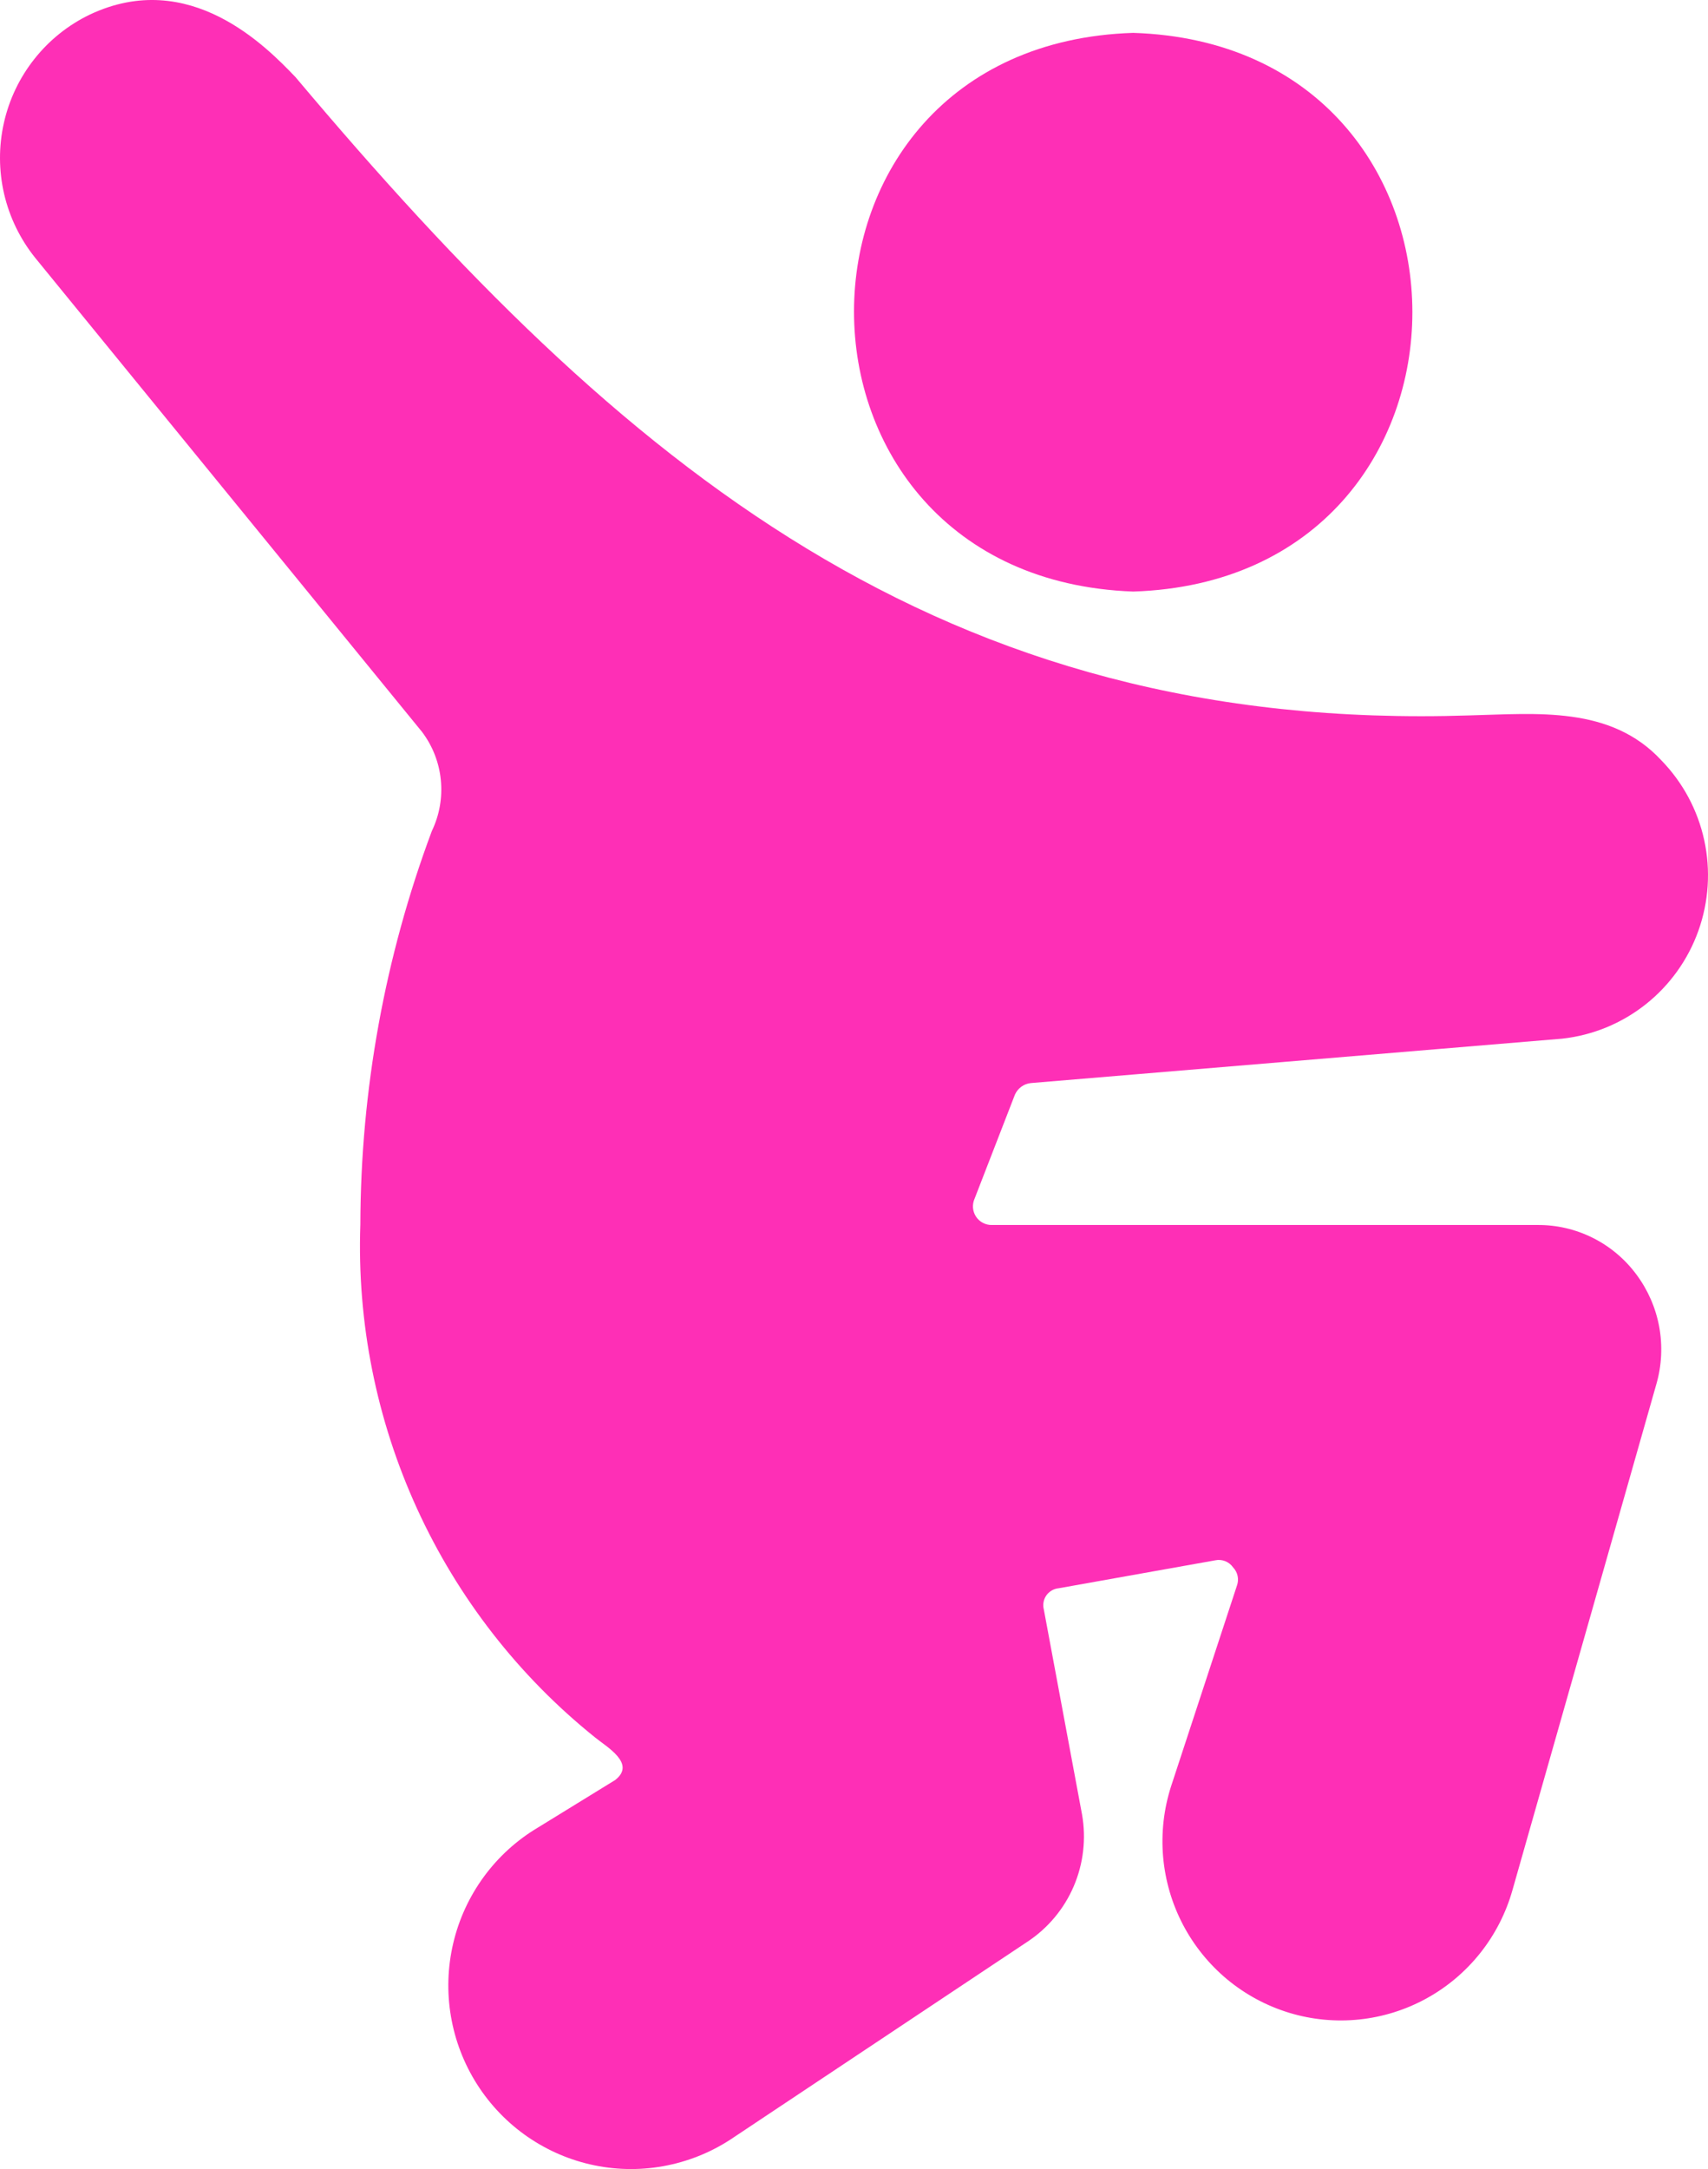
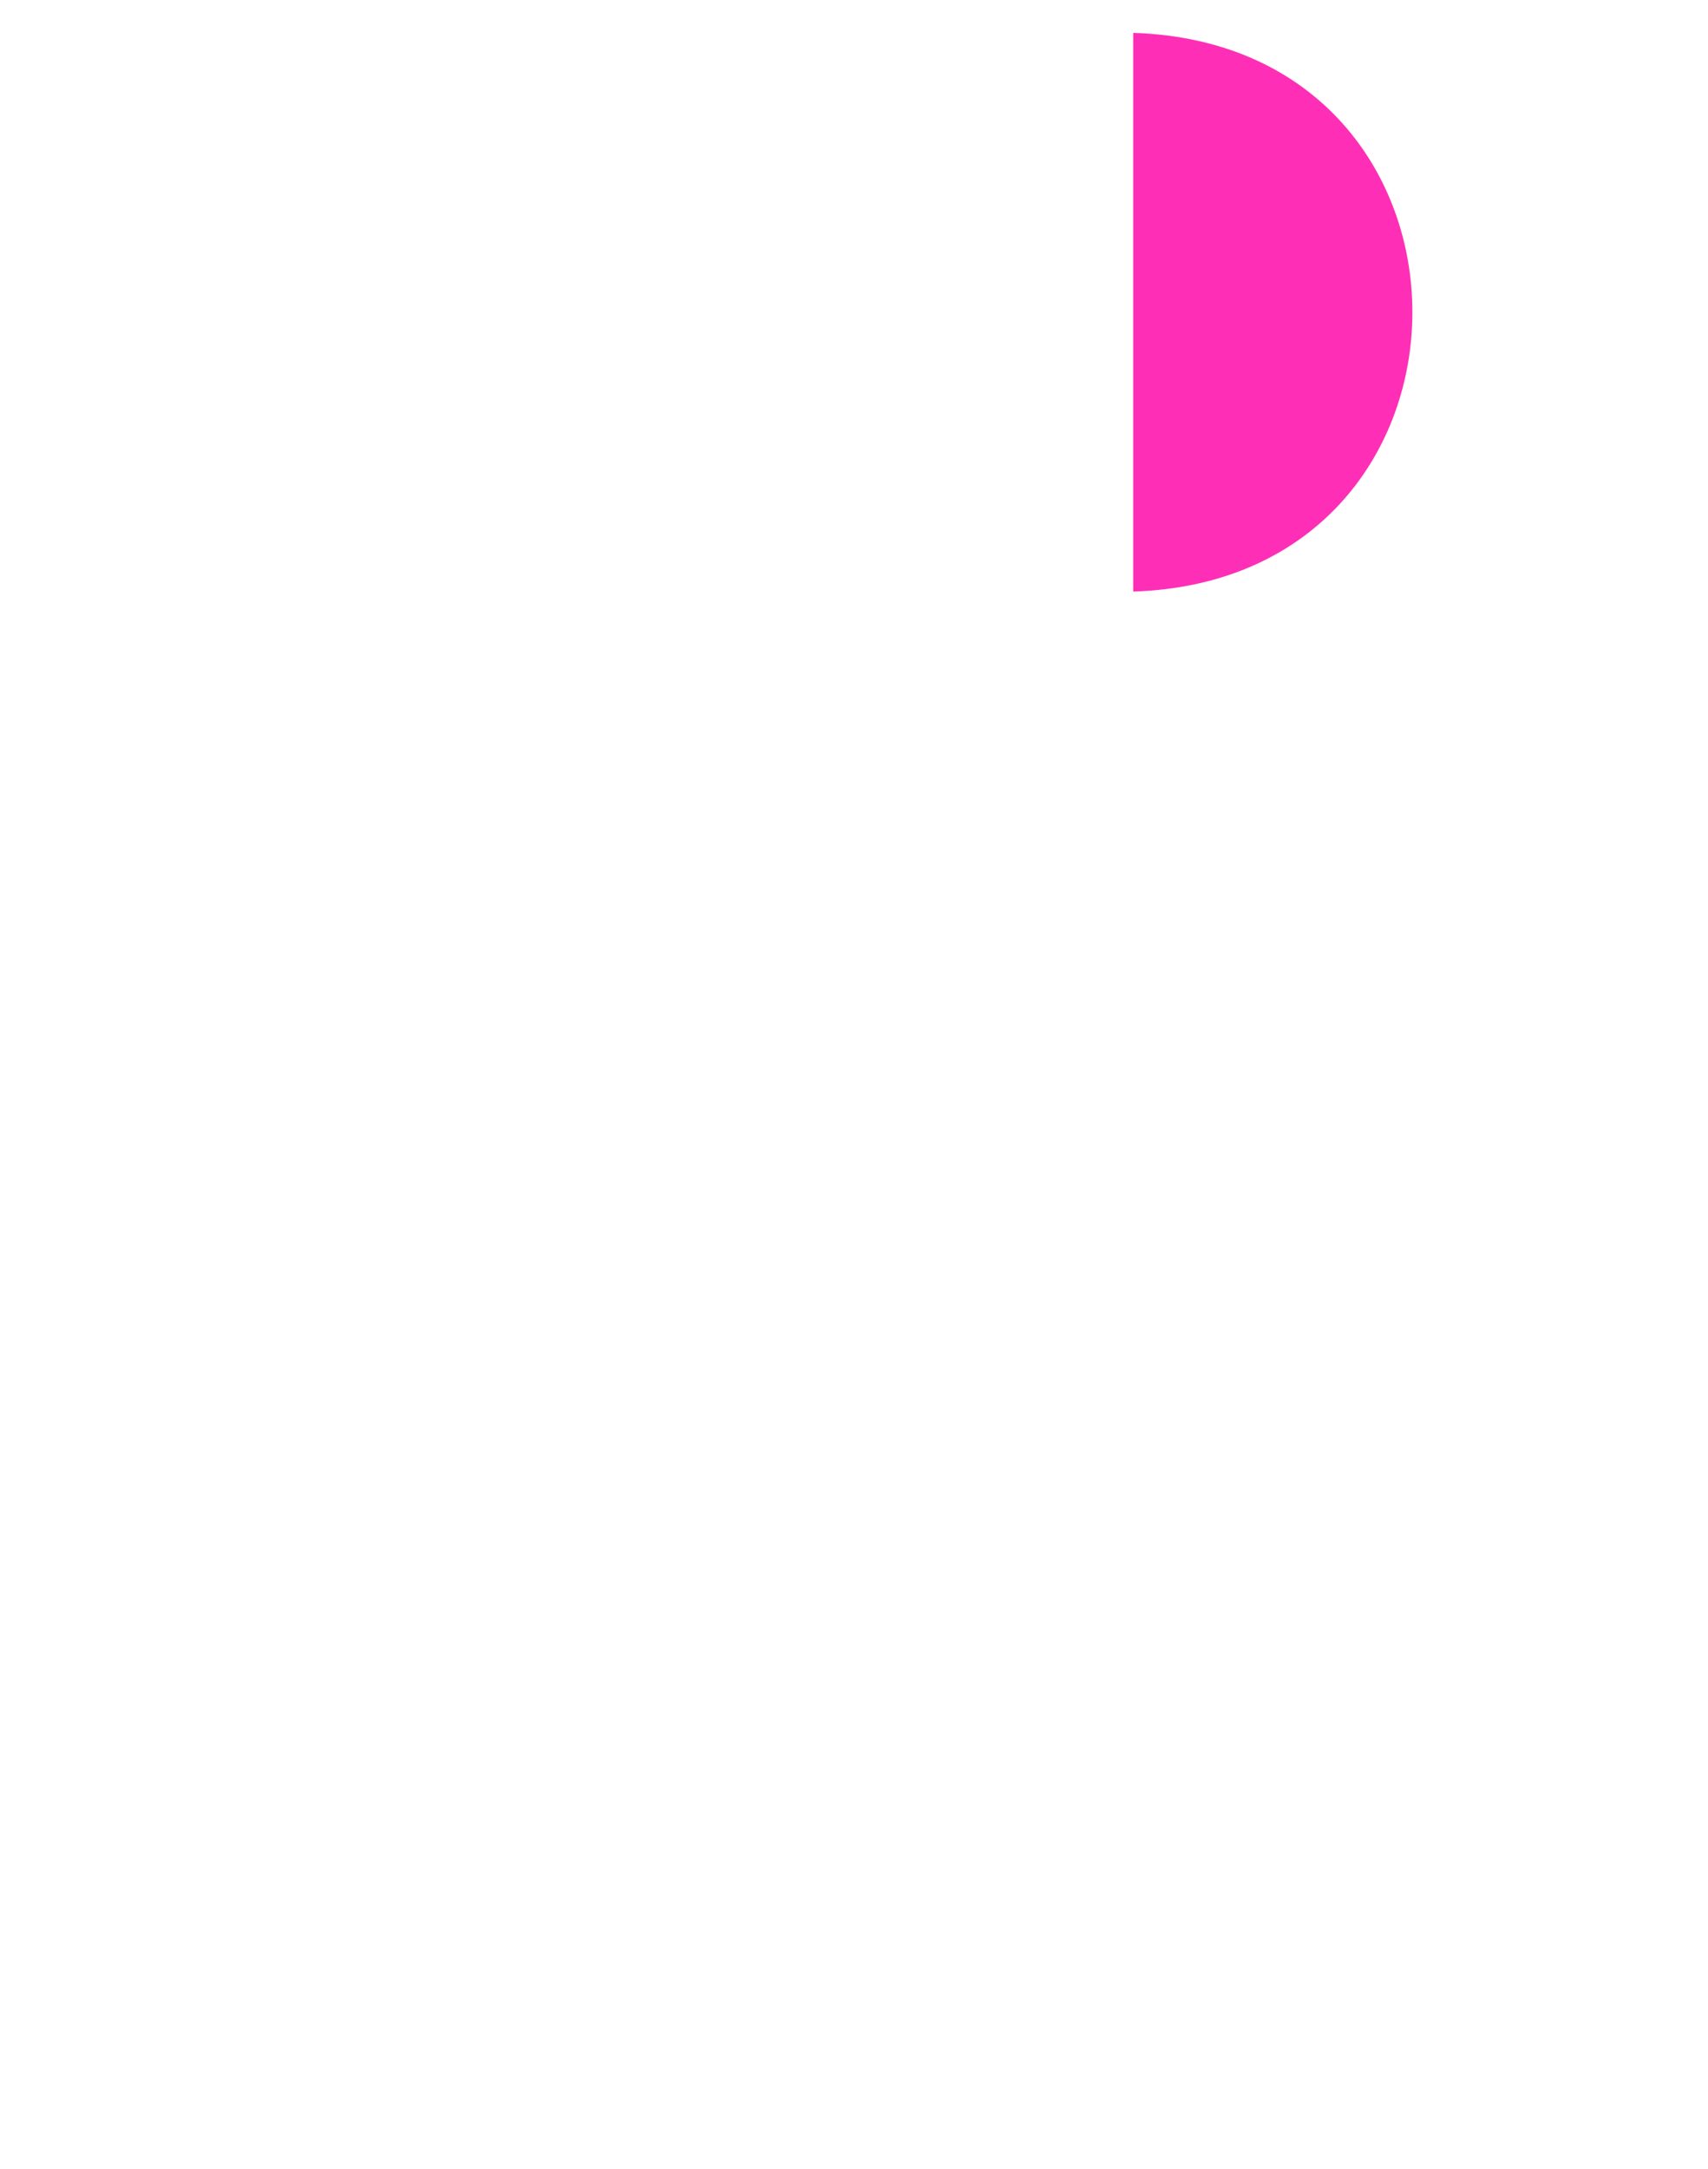
<svg xmlns="http://www.w3.org/2000/svg" width="52" height="66" viewBox="0 0 52 66" fill="none">
-   <path d="M12.848 22.269C13.17 22.695 13.369 23.203 13.421 23.735C13.474 24.268 13.379 24.805 13.147 25.287C11.717 29.115 10.981 33.169 10.971 37.258C10.867 40.237 11.459 43.201 12.699 45.91C13.939 48.62 15.793 51.001 18.112 52.863C18.478 53.163 19.375 53.663 18.727 54.164L16.369 55.614C15.727 55.997 15.17 56.505 14.728 57.109C14.287 57.713 13.97 58.399 13.799 59.128C13.627 59.857 13.603 60.613 13.728 61.351C13.853 62.089 14.125 62.795 14.527 63.426C14.929 64.056 15.453 64.6 16.069 65.023C16.684 65.446 17.378 65.741 18.109 65.889C18.84 66.038 19.594 66.037 20.325 65.887C21.056 65.737 21.749 65.442 22.364 65.018L31.282 59.082C31.905 58.67 32.394 58.085 32.689 57.398C32.984 56.71 33.072 55.951 32.943 55.214L31.78 48.978C31.761 48.906 31.757 48.83 31.77 48.755C31.782 48.681 31.811 48.611 31.854 48.548C31.896 48.487 31.952 48.435 32.017 48.397C32.082 48.359 32.154 48.335 32.229 48.328L36.995 47.478C37.097 47.456 37.204 47.465 37.302 47.503C37.399 47.542 37.483 47.608 37.543 47.695C37.611 47.766 37.659 47.856 37.679 47.953C37.7 48.05 37.693 48.151 37.659 48.245L35.65 54.364C35.43 55.053 35.349 55.779 35.411 56.5C35.474 57.221 35.679 57.922 36.014 58.562C36.35 59.203 36.809 59.77 37.364 60.231C37.92 60.691 38.562 61.036 39.252 61.246C39.942 61.455 40.667 61.524 41.383 61.449C42.1 61.374 42.795 61.157 43.428 60.809C44.06 60.462 44.617 59.992 45.067 59.426C45.516 58.861 45.849 58.211 46.046 57.515L50.43 42.109C50.592 41.544 50.62 40.948 50.514 40.369C50.407 39.791 50.168 39.245 49.816 38.775C49.467 38.306 49.013 37.925 48.491 37.665C47.969 37.404 47.393 37.27 46.81 37.274H30.203C30.107 37.277 30.012 37.255 29.927 37.211C29.841 37.167 29.769 37.102 29.716 37.022C29.663 36.942 29.631 36.85 29.623 36.754C29.615 36.658 29.632 36.562 29.671 36.474L30.9 33.306C30.943 33.211 31.01 33.128 31.094 33.067C31.179 33.005 31.278 32.967 31.382 32.956L47.557 31.605C48.486 31.504 49.368 31.142 50.102 30.561C50.836 29.98 51.393 29.203 51.708 28.32C52.023 27.437 52.085 26.482 51.885 25.565C51.686 24.648 51.233 23.807 50.58 23.136C49.035 21.468 46.777 21.718 44.751 21.768C28.641 22.302 18.959 14.182 8.995 2.345C8.115 1.428 5.773 -0.99 2.734 0.444C2.078 0.76 1.502 1.22 1.049 1.792C0.596 2.363 0.277 3.029 0.118 3.742C-0.042 4.454 -0.039 5.193 0.126 5.904C0.292 6.615 0.616 7.279 1.073 7.847L12.848 22.269Z" fill="#FE2FB6" />
-   <path d="M34.5 18C45.833 17.638 45.833 1.362 34.5 1C23.167 1.362 23.167 17.589 34.5 18Z" fill="#FE2FB6" />
+   <path d="M34.5 18C45.833 17.638 45.833 1.362 34.5 1Z" fill="#FE2FB6" />
</svg>